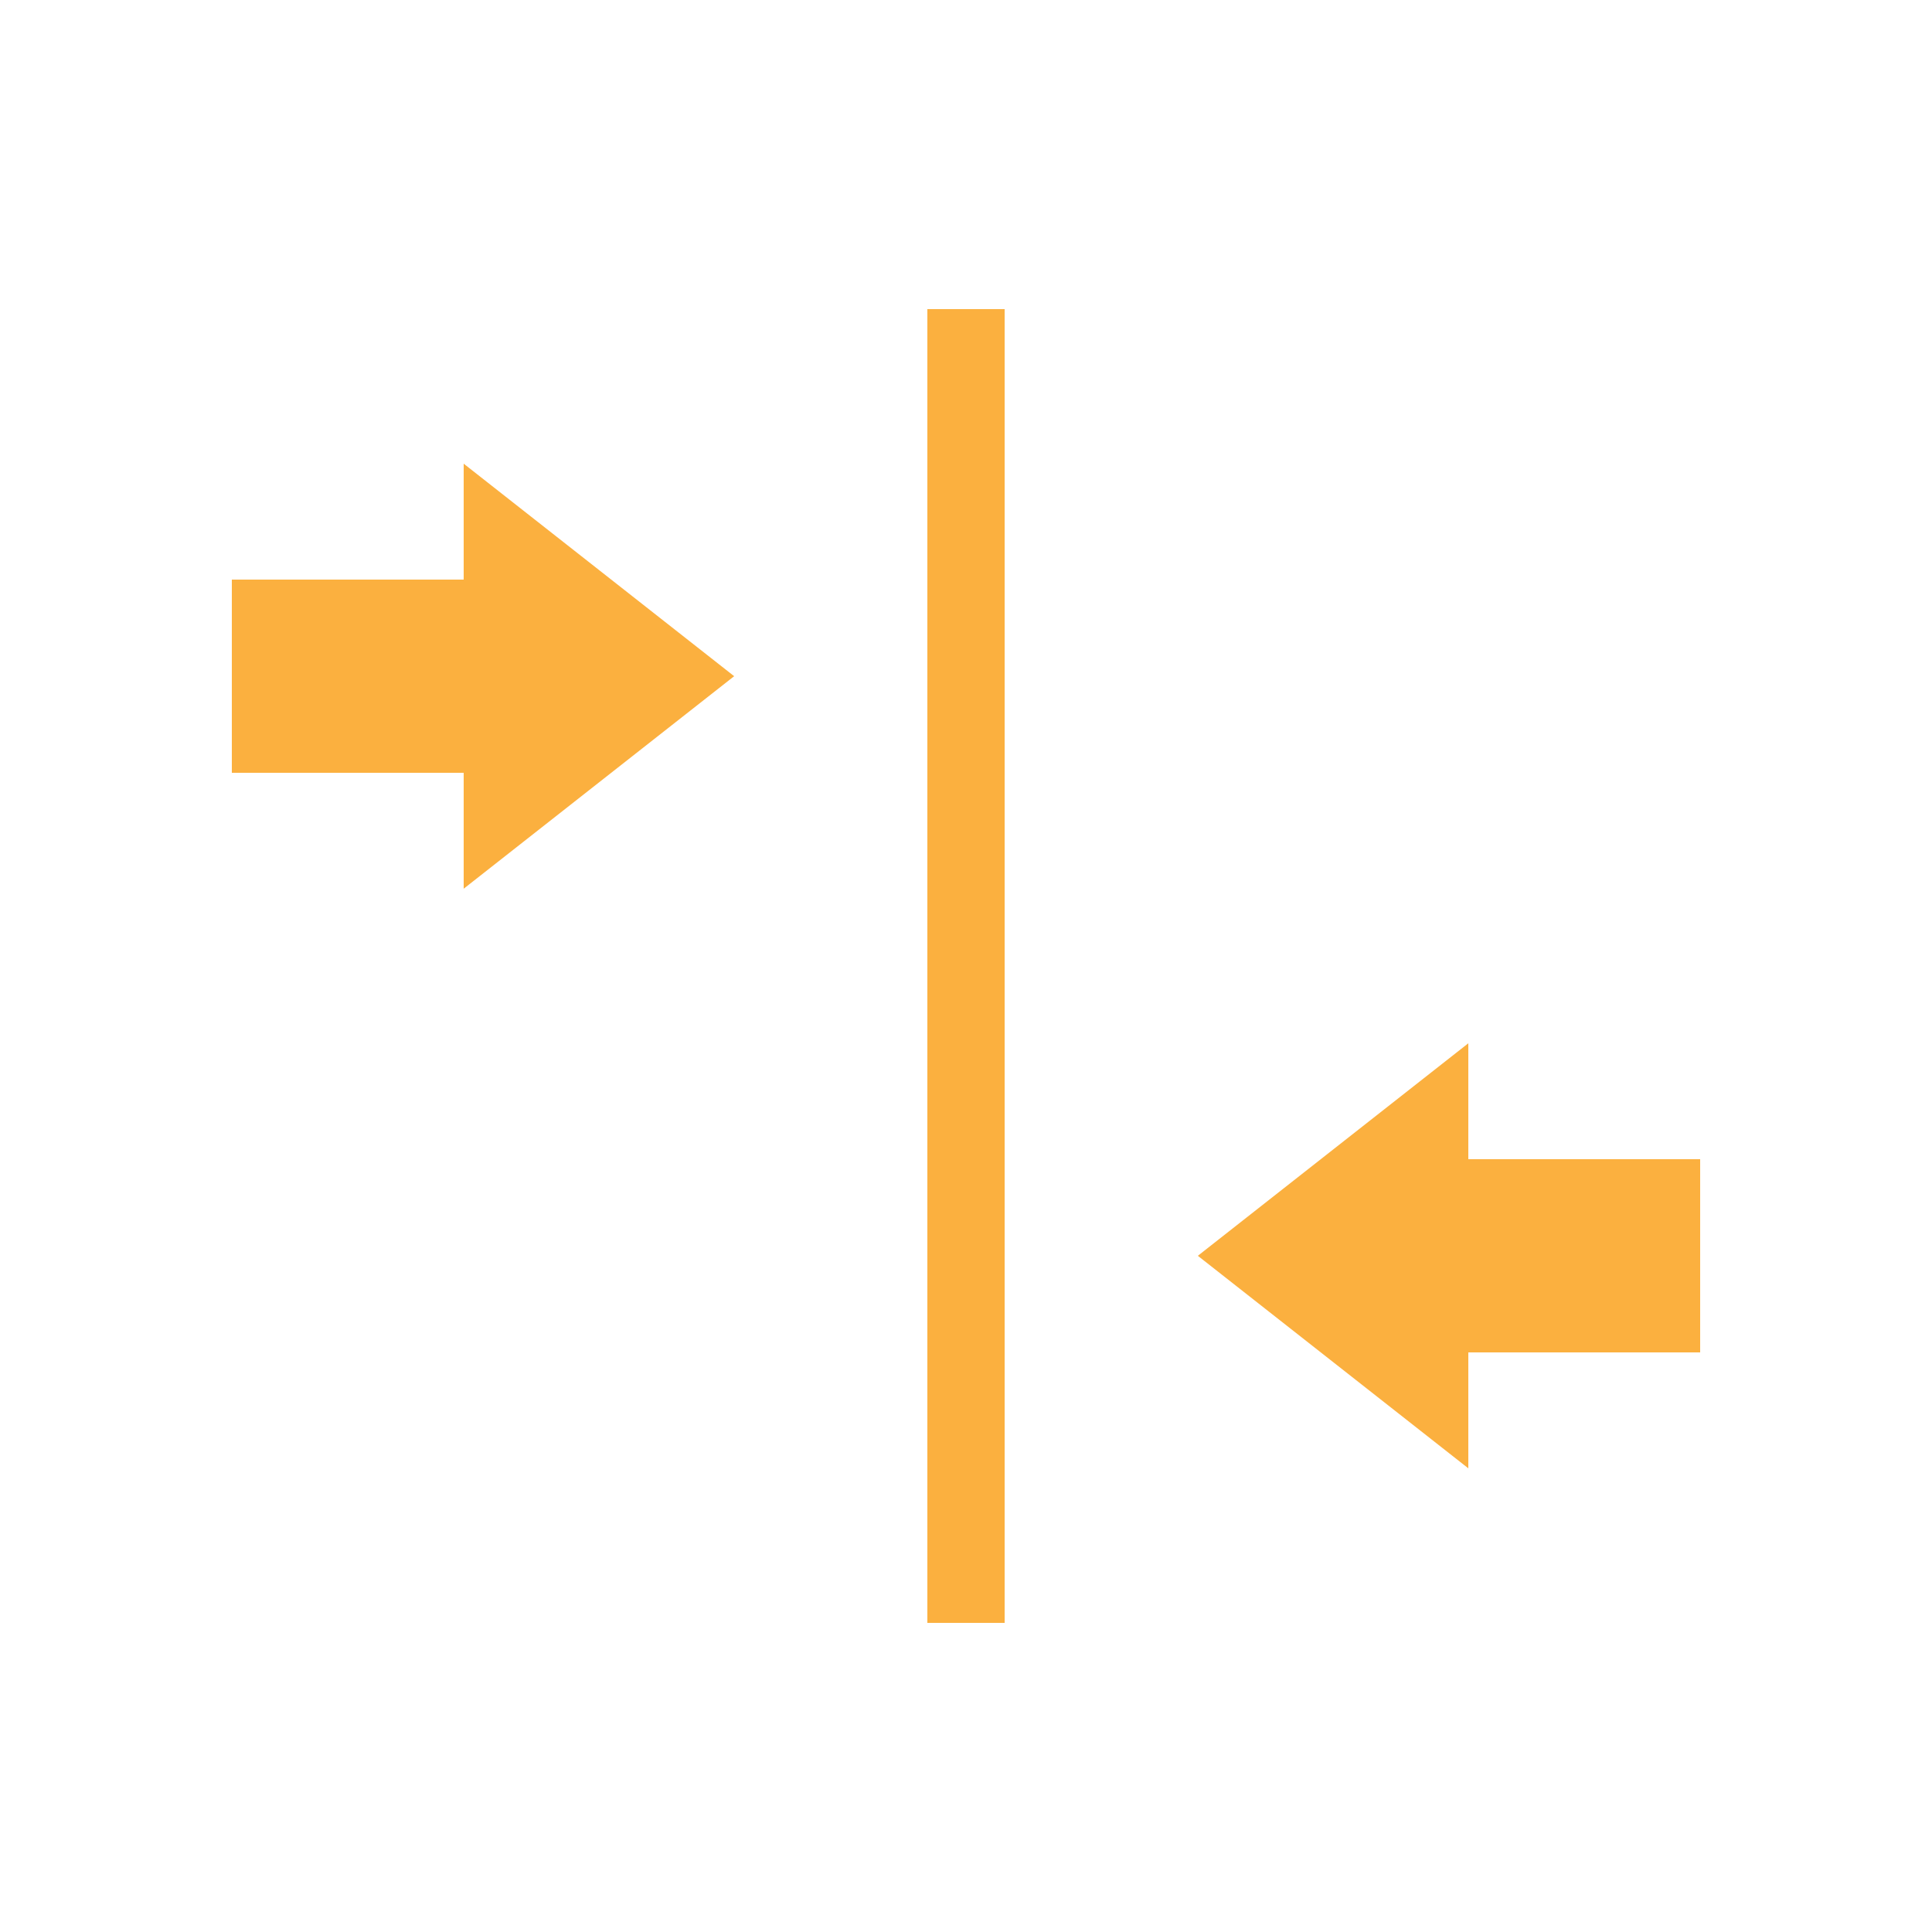
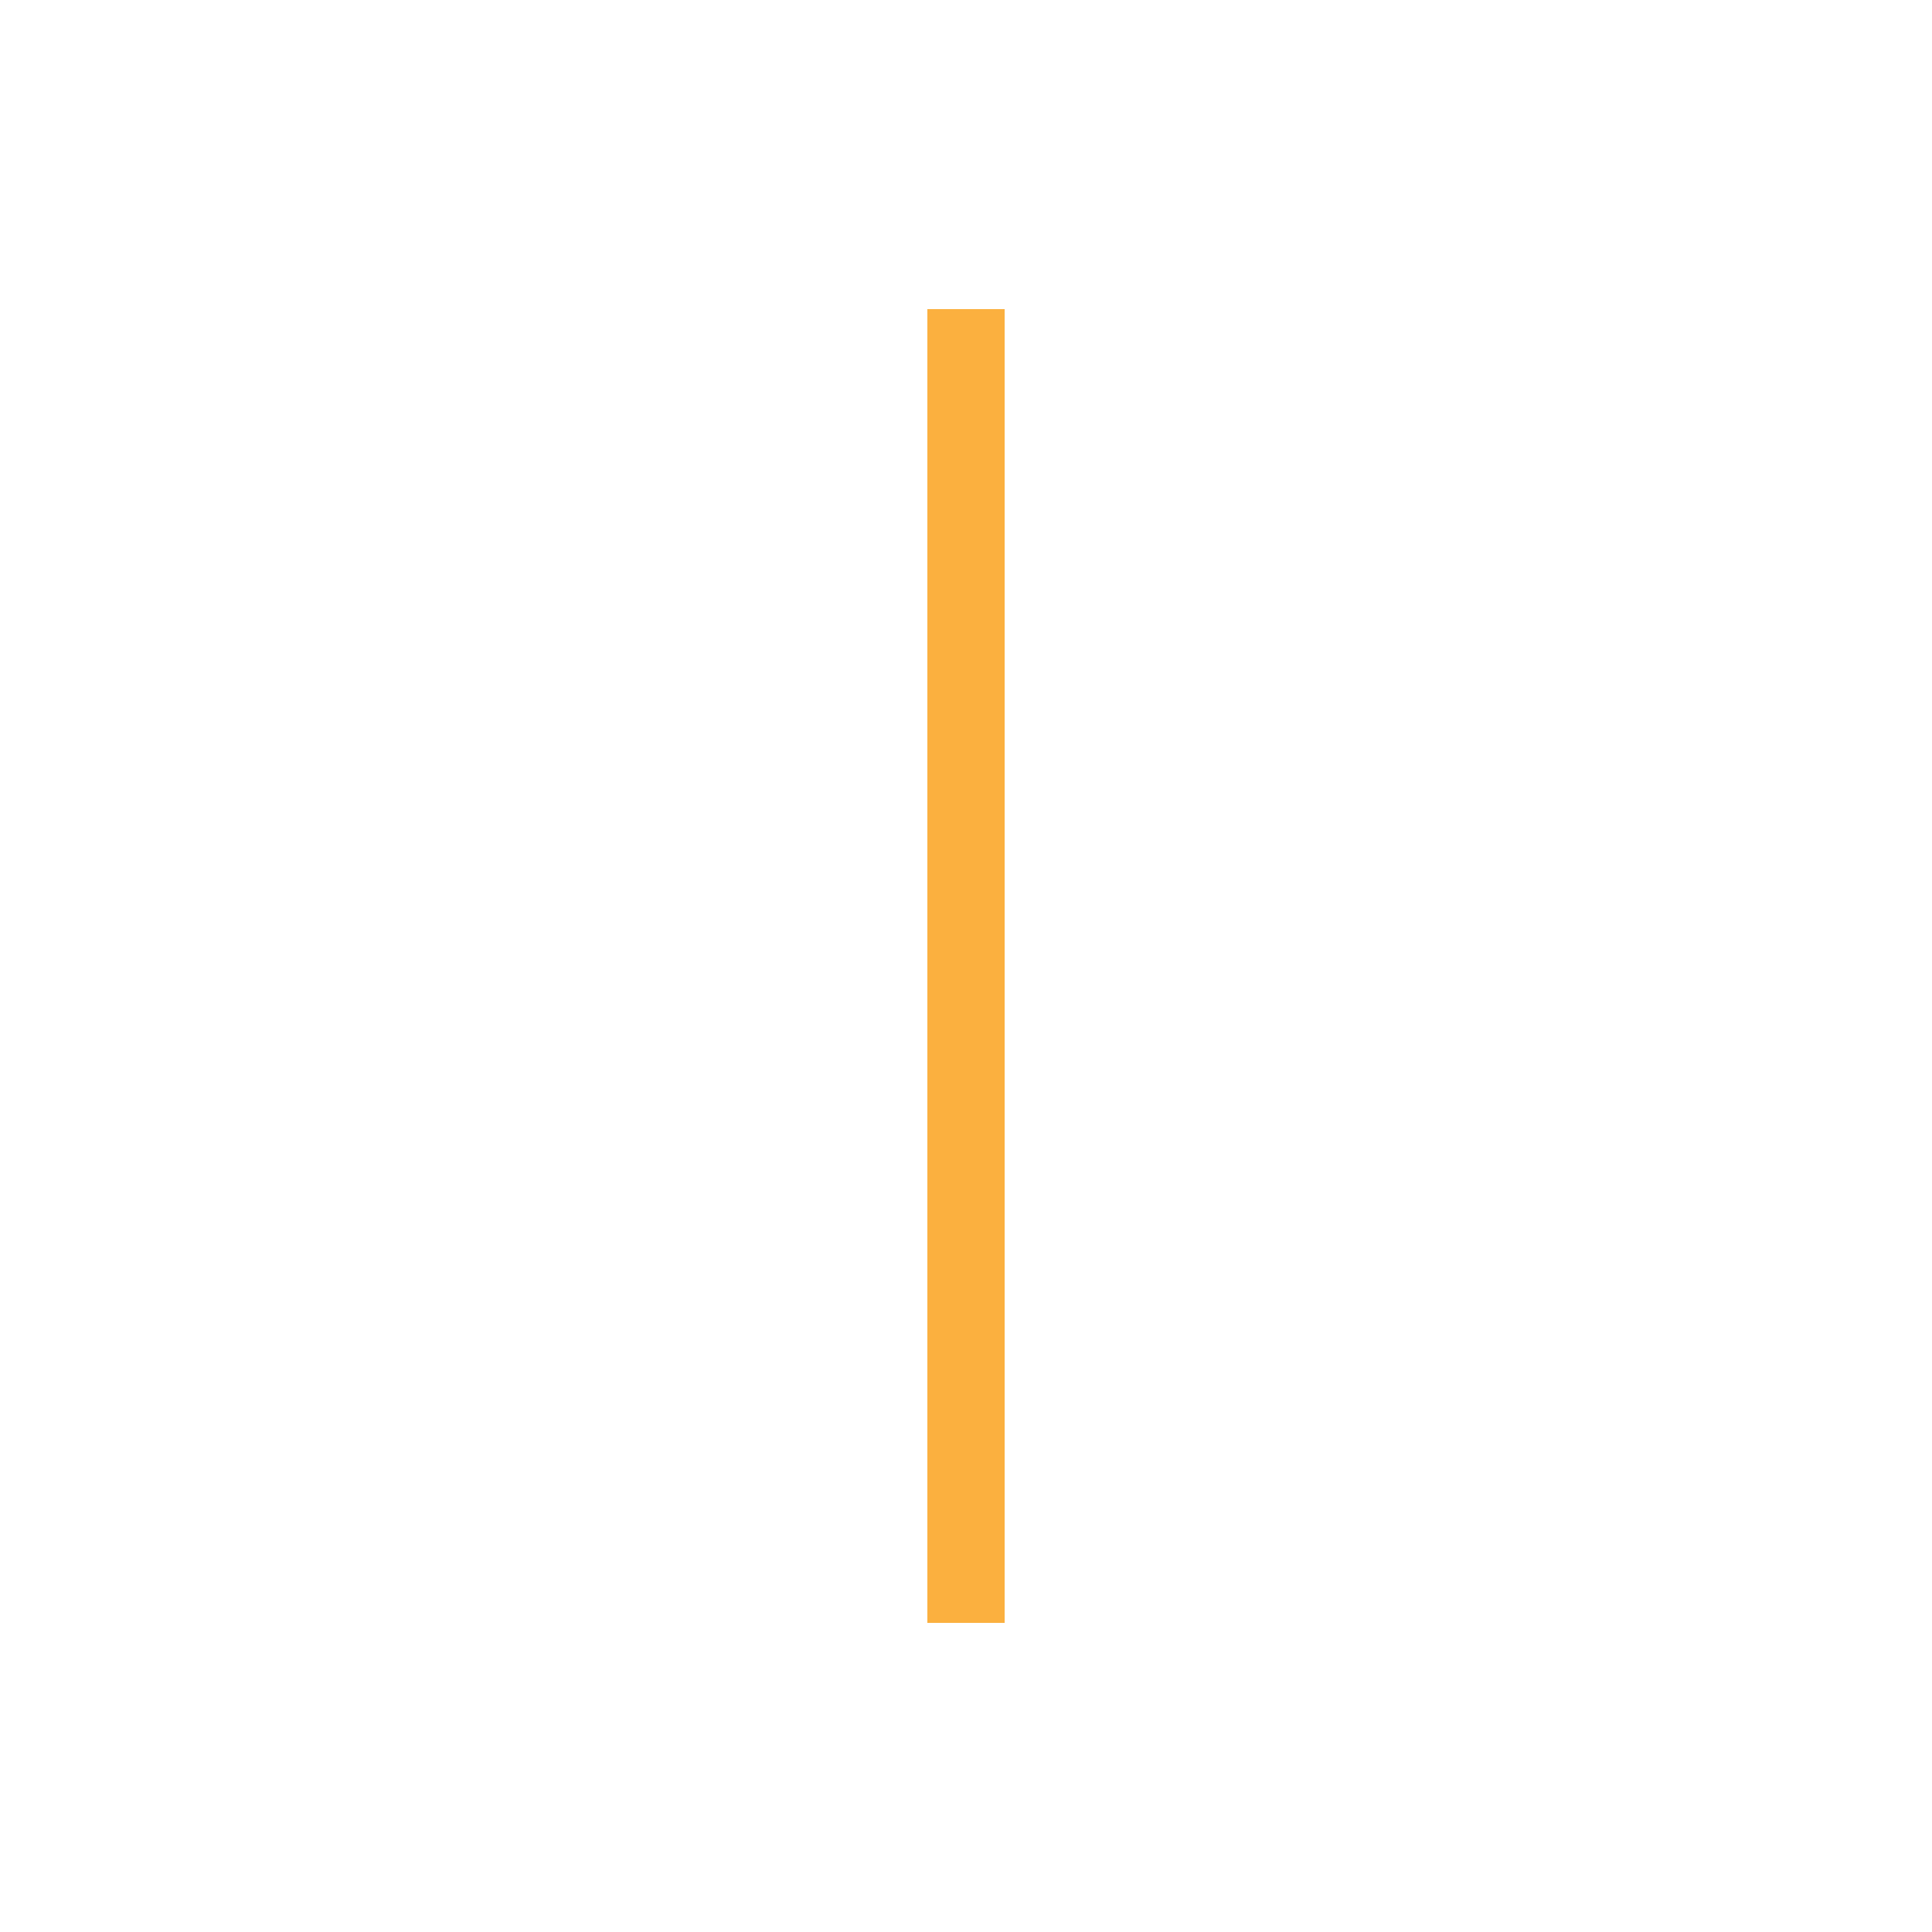
<svg xmlns="http://www.w3.org/2000/svg" width="50" height="50" viewBox="0 0 50 50" fill="none">
  <path d="M24 8H26V42H24V8Z" fill="#FBB03F" />
-   <path d="M19 17.5L12 23V20H6V15H12V12L19 17.5Z" fill="#FBB03F" />
-   <path d="M31 32.5L38 38V35H44V30H38V27L31 32.5Z" fill="#FBB03F" />
</svg>